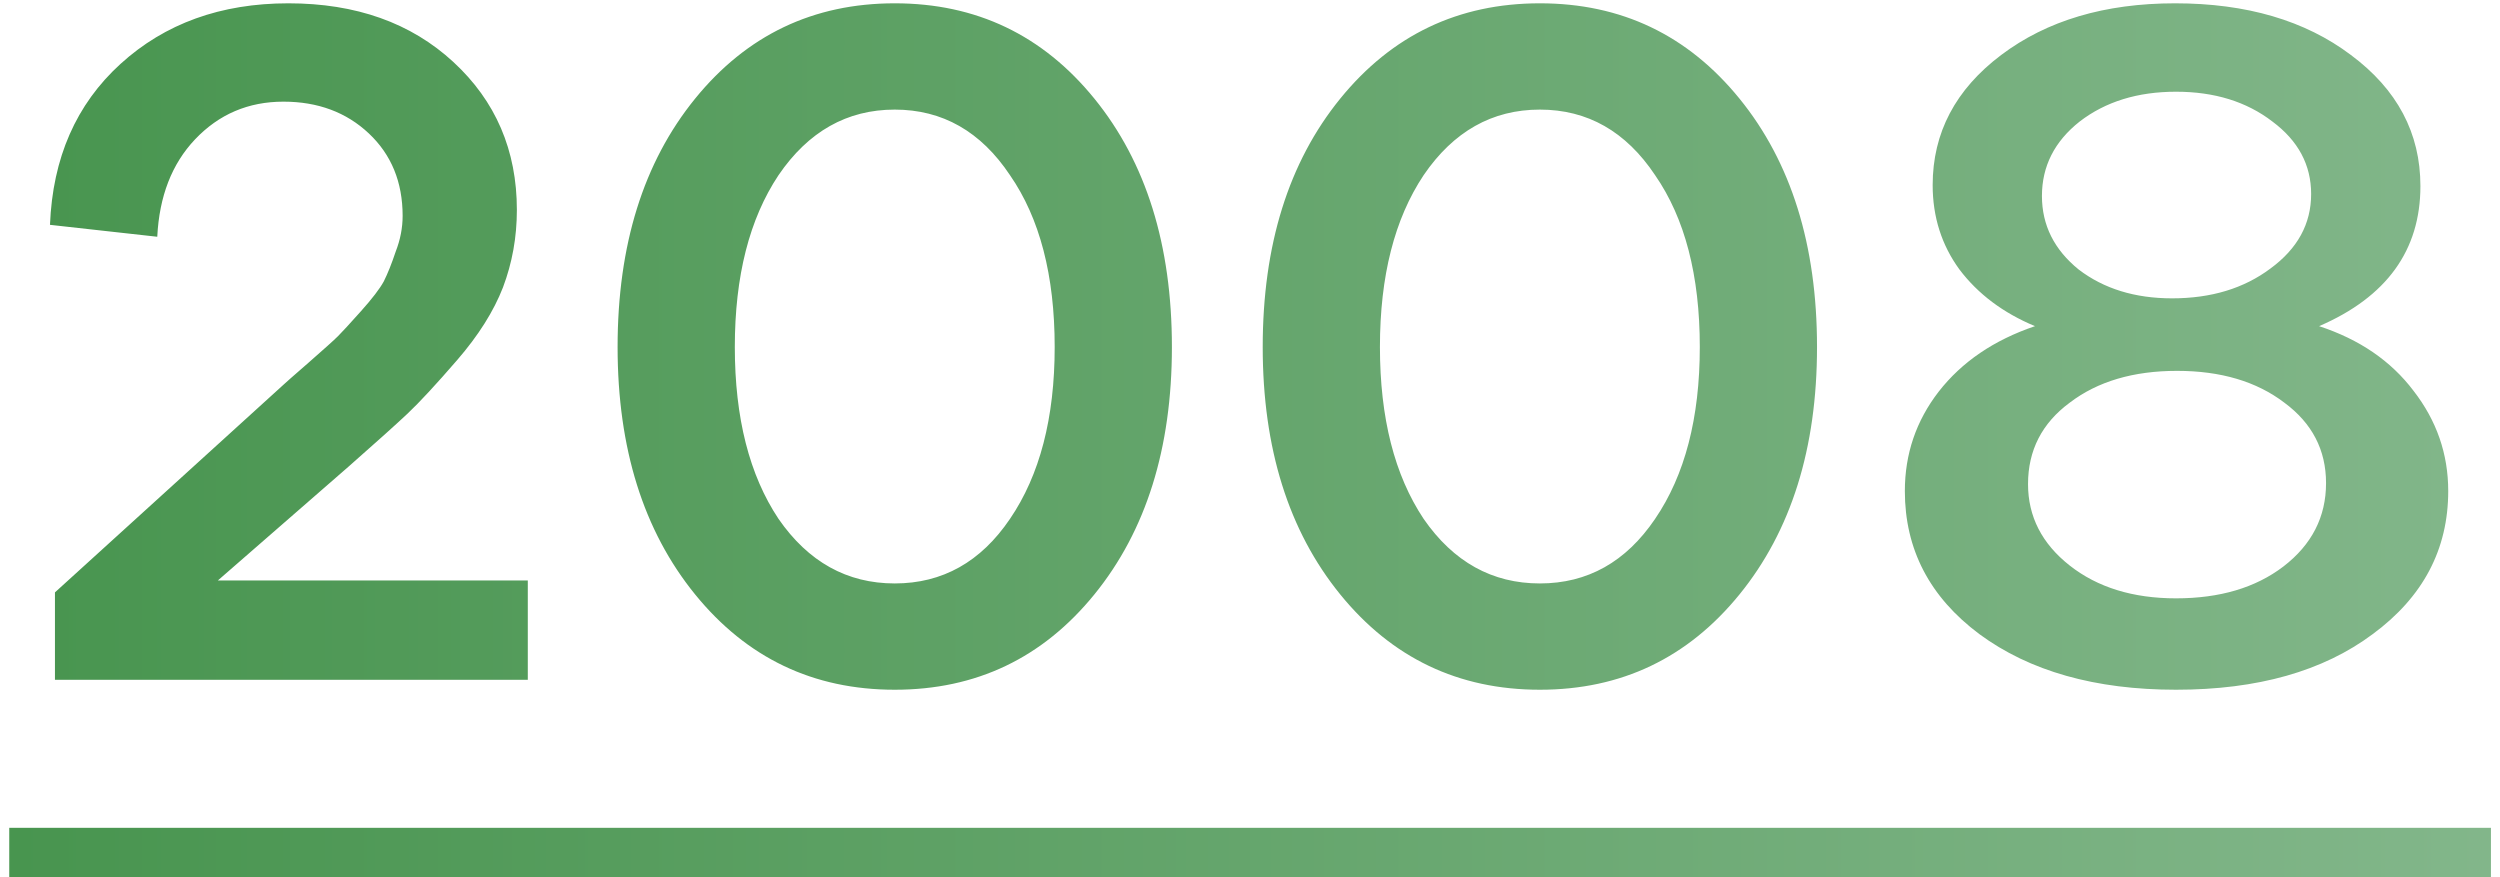
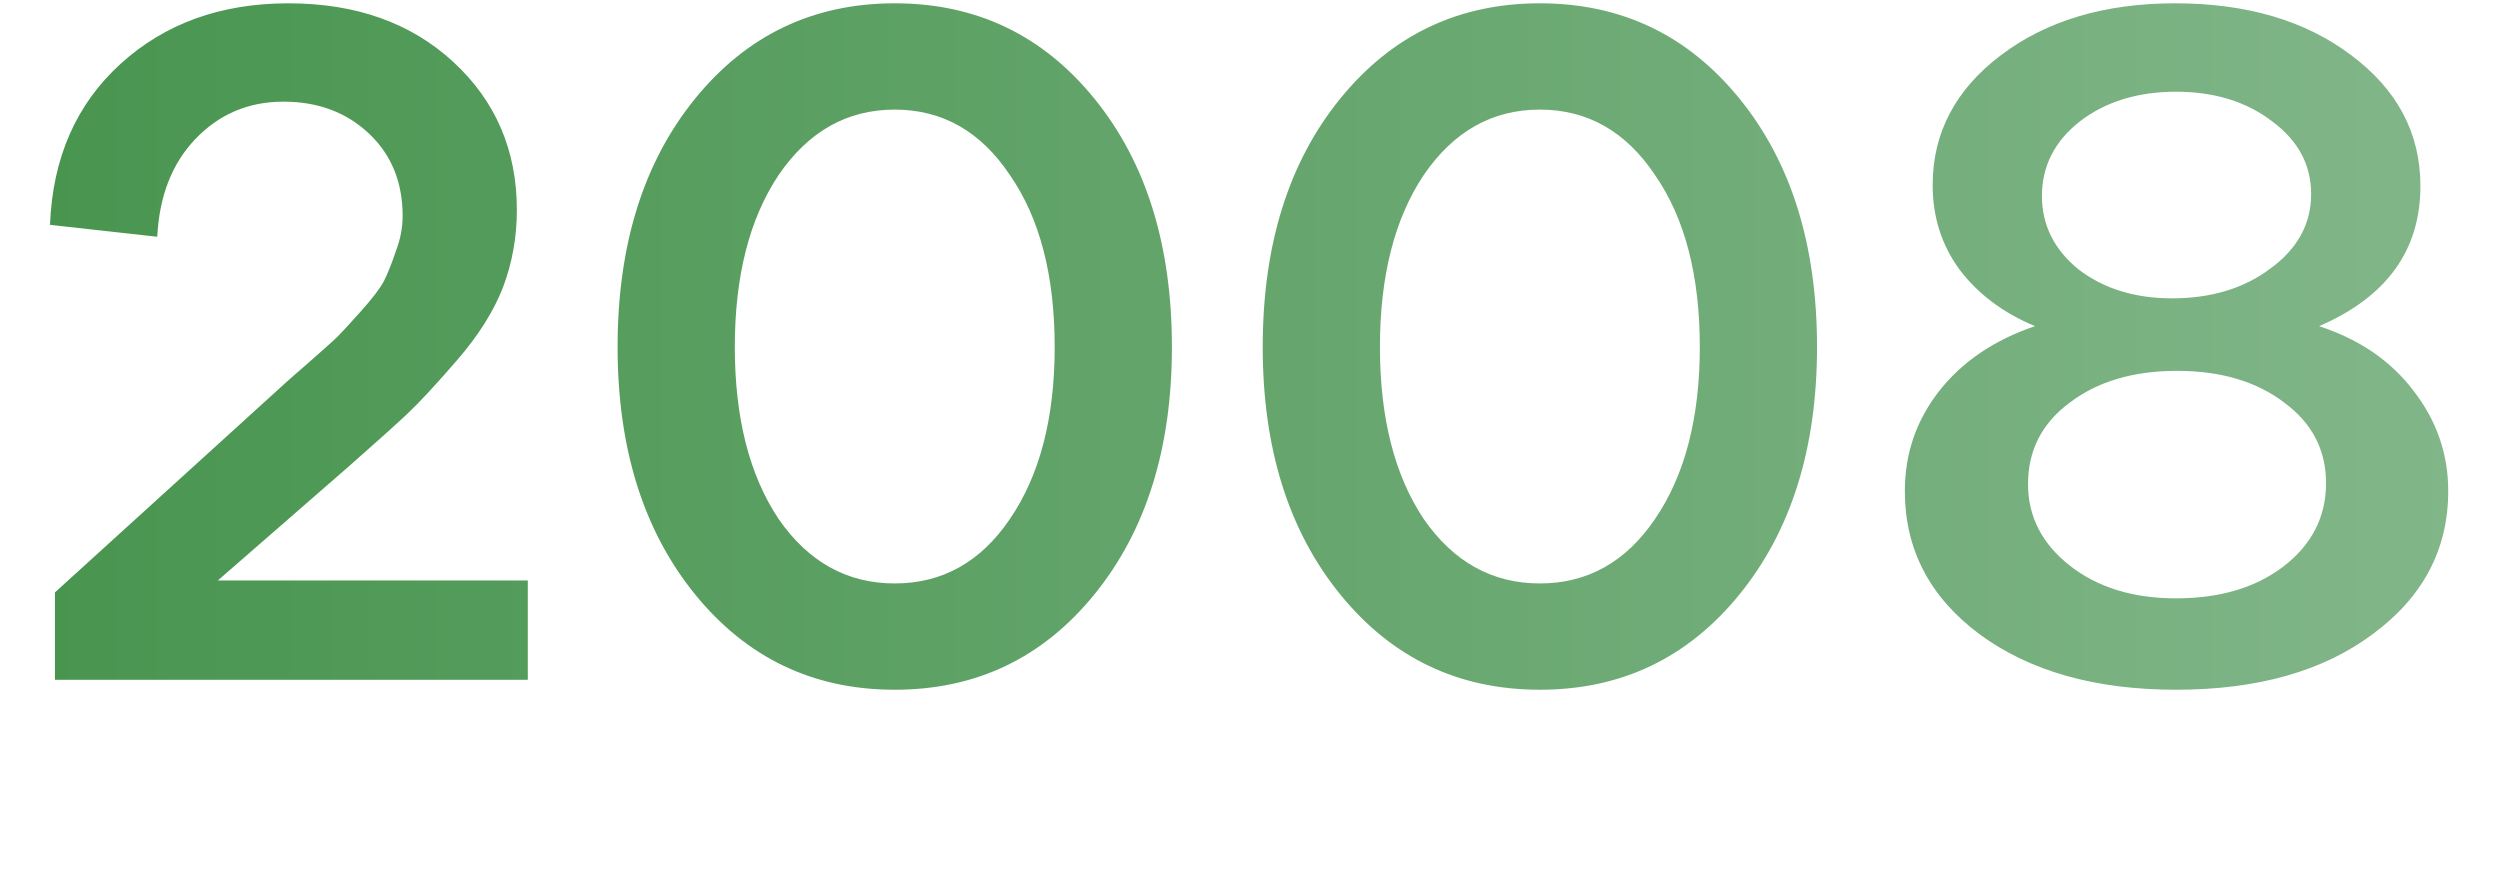
<svg xmlns="http://www.w3.org/2000/svg" width="151" height="53" viewBox="0 0 151 53" fill="none">
  <path d="M21.079 28.16L13.159 35.06H31.879V41.06H3.319V35.78L17.119 23.24C17.199 23.16 17.699 22.72 18.619 21.92C19.579 21.08 20.179 20.54 20.419 20.3C20.659 20.06 21.119 19.56 21.799 18.8C22.479 18.04 22.939 17.44 23.179 17C23.419 16.52 23.659 15.92 23.899 15.2C24.179 14.48 24.319 13.76 24.319 13.04C24.319 11 23.639 9.34 22.279 8.06C20.919 6.78 19.199 6.14 17.119 6.14C14.999 6.14 13.219 6.9 11.779 8.42C10.379 9.9 9.619 11.86 9.499 14.3L3.019 13.58C3.179 9.54 4.599 6.3 7.279 3.86C9.959 1.42 13.339 0.2 17.419 0.2C21.499 0.2 24.819 1.38 27.379 3.74C29.939 6.1 31.219 9.08 31.219 12.68C31.219 14.32 30.939 15.88 30.379 17.36C29.819 18.8 28.899 20.26 27.619 21.74C26.339 23.22 25.339 24.3 24.619 24.98C23.939 25.62 22.759 26.68 21.079 28.16ZM66.103 35.9C62.983 39.74 58.963 41.66 54.043 41.66C49.123 41.66 45.103 39.74 41.983 35.9C38.863 32.06 37.303 27.08 37.303 20.96C37.303 14.8 38.863 9.8 41.983 5.96C45.103 2.12 49.123 0.2 54.043 0.2C58.963 0.2 62.983 2.12 66.103 5.96C69.223 9.8 70.783 14.8 70.783 20.96C70.783 27.08 69.223 32.06 66.103 35.9ZM47.023 31.34C48.823 33.94 51.163 35.24 54.043 35.24C56.923 35.24 59.243 33.94 61.003 31.34C62.803 28.7 63.703 25.24 63.703 20.96C63.703 16.64 62.803 13.18 61.003 10.58C59.243 7.94 56.923 6.62 54.043 6.62C51.163 6.62 48.823 7.94 47.023 10.58C45.263 13.22 44.383 16.68 44.383 20.96C44.383 25.24 45.263 28.7 47.023 31.34ZM105.068 35.9C101.948 39.74 97.928 41.66 93.008 41.66C88.088 41.66 84.068 39.74 80.948 35.9C77.828 32.06 76.268 27.08 76.268 20.96C76.268 14.8 77.828 9.8 80.948 5.96C84.068 2.12 88.088 0.2 93.008 0.2C97.928 0.2 101.948 2.12 105.068 5.96C108.188 9.8 109.748 14.8 109.748 20.96C109.748 27.08 108.188 32.06 105.068 35.9ZM85.988 31.34C87.788 33.94 90.128 35.24 93.008 35.24C95.888 35.24 98.208 33.94 99.968 31.34C101.768 28.7 102.668 25.24 102.668 20.96C102.668 16.64 101.768 13.18 99.968 10.58C98.208 7.94 95.888 6.62 93.008 6.62C90.128 6.62 87.788 7.94 85.988 10.58C84.228 13.22 83.348 16.68 83.348 20.96C83.348 25.24 84.228 28.7 85.988 31.34ZM140.073 19.7C142.513 20.5 144.413 21.8 145.773 23.6C147.173 25.4 147.873 27.42 147.873 29.66C147.873 33.18 146.353 36.06 143.313 38.3C140.313 40.54 136.353 41.66 131.433 41.66C126.553 41.66 122.593 40.54 119.553 38.3C116.553 36.06 115.053 33.18 115.053 29.66C115.053 27.42 115.733 25.42 117.093 23.66C118.493 21.86 120.433 20.54 122.913 19.7C120.993 18.9 119.473 17.76 118.353 16.28C117.273 14.8 116.733 13.1 116.733 11.18C116.733 8.02 118.113 5.4 120.873 3.32C123.633 1.24 127.133 0.2 131.373 0.2C135.693 0.2 139.233 1.24 141.993 3.32C144.793 5.4 146.193 8.04 146.193 11.24C146.193 15.12 144.153 17.94 140.073 19.7ZM137.253 7.34C135.693 6.14 133.753 5.54 131.433 5.54C129.113 5.54 127.173 6.14 125.613 7.34C124.093 8.54 123.333 10.04 123.333 11.84C123.333 13.6 124.073 15.08 125.553 16.28C127.073 17.44 128.953 18.02 131.193 18.02C133.553 18.02 135.533 17.42 137.133 16.22C138.773 15.02 139.593 13.52 139.593 11.72C139.593 9.96 138.813 8.5 137.253 7.34ZM131.433 36.14C134.073 36.14 136.233 35.5 137.913 34.22C139.633 32.9 140.493 31.22 140.493 29.18C140.493 27.18 139.653 25.56 137.973 24.32C136.293 23.04 134.133 22.4 131.493 22.4C128.853 22.4 126.693 23.04 125.013 24.32C123.333 25.56 122.493 27.2 122.493 29.24C122.493 31.2 123.333 32.84 125.013 34.16C126.693 35.48 128.833 36.14 131.433 36.14Z" fill="url(#paint0_linear_413_47)" />
-   <path d="M0.559 50H150.453V53H0.559V50Z" fill="url(#paint1_linear_413_47)" />
  <defs>
    <linearGradient id="paint0_linear_413_47" x1="-7" y1="14.29" x2="158" y2="14.29" gradientUnits="userSpaceOnUse">
      <stop stop-color="#45934C" />
      <stop offset="1" stop-color="#85B88D" />
    </linearGradient>
    <linearGradient id="paint1_linear_413_47" x1="-7" y1="14.29" x2="158" y2="14.29" gradientUnits="userSpaceOnUse">
      <stop stop-color="#45934C" />
      <stop offset="1" stop-color="#85B88D" />
    </linearGradient>
  </defs>
</svg>